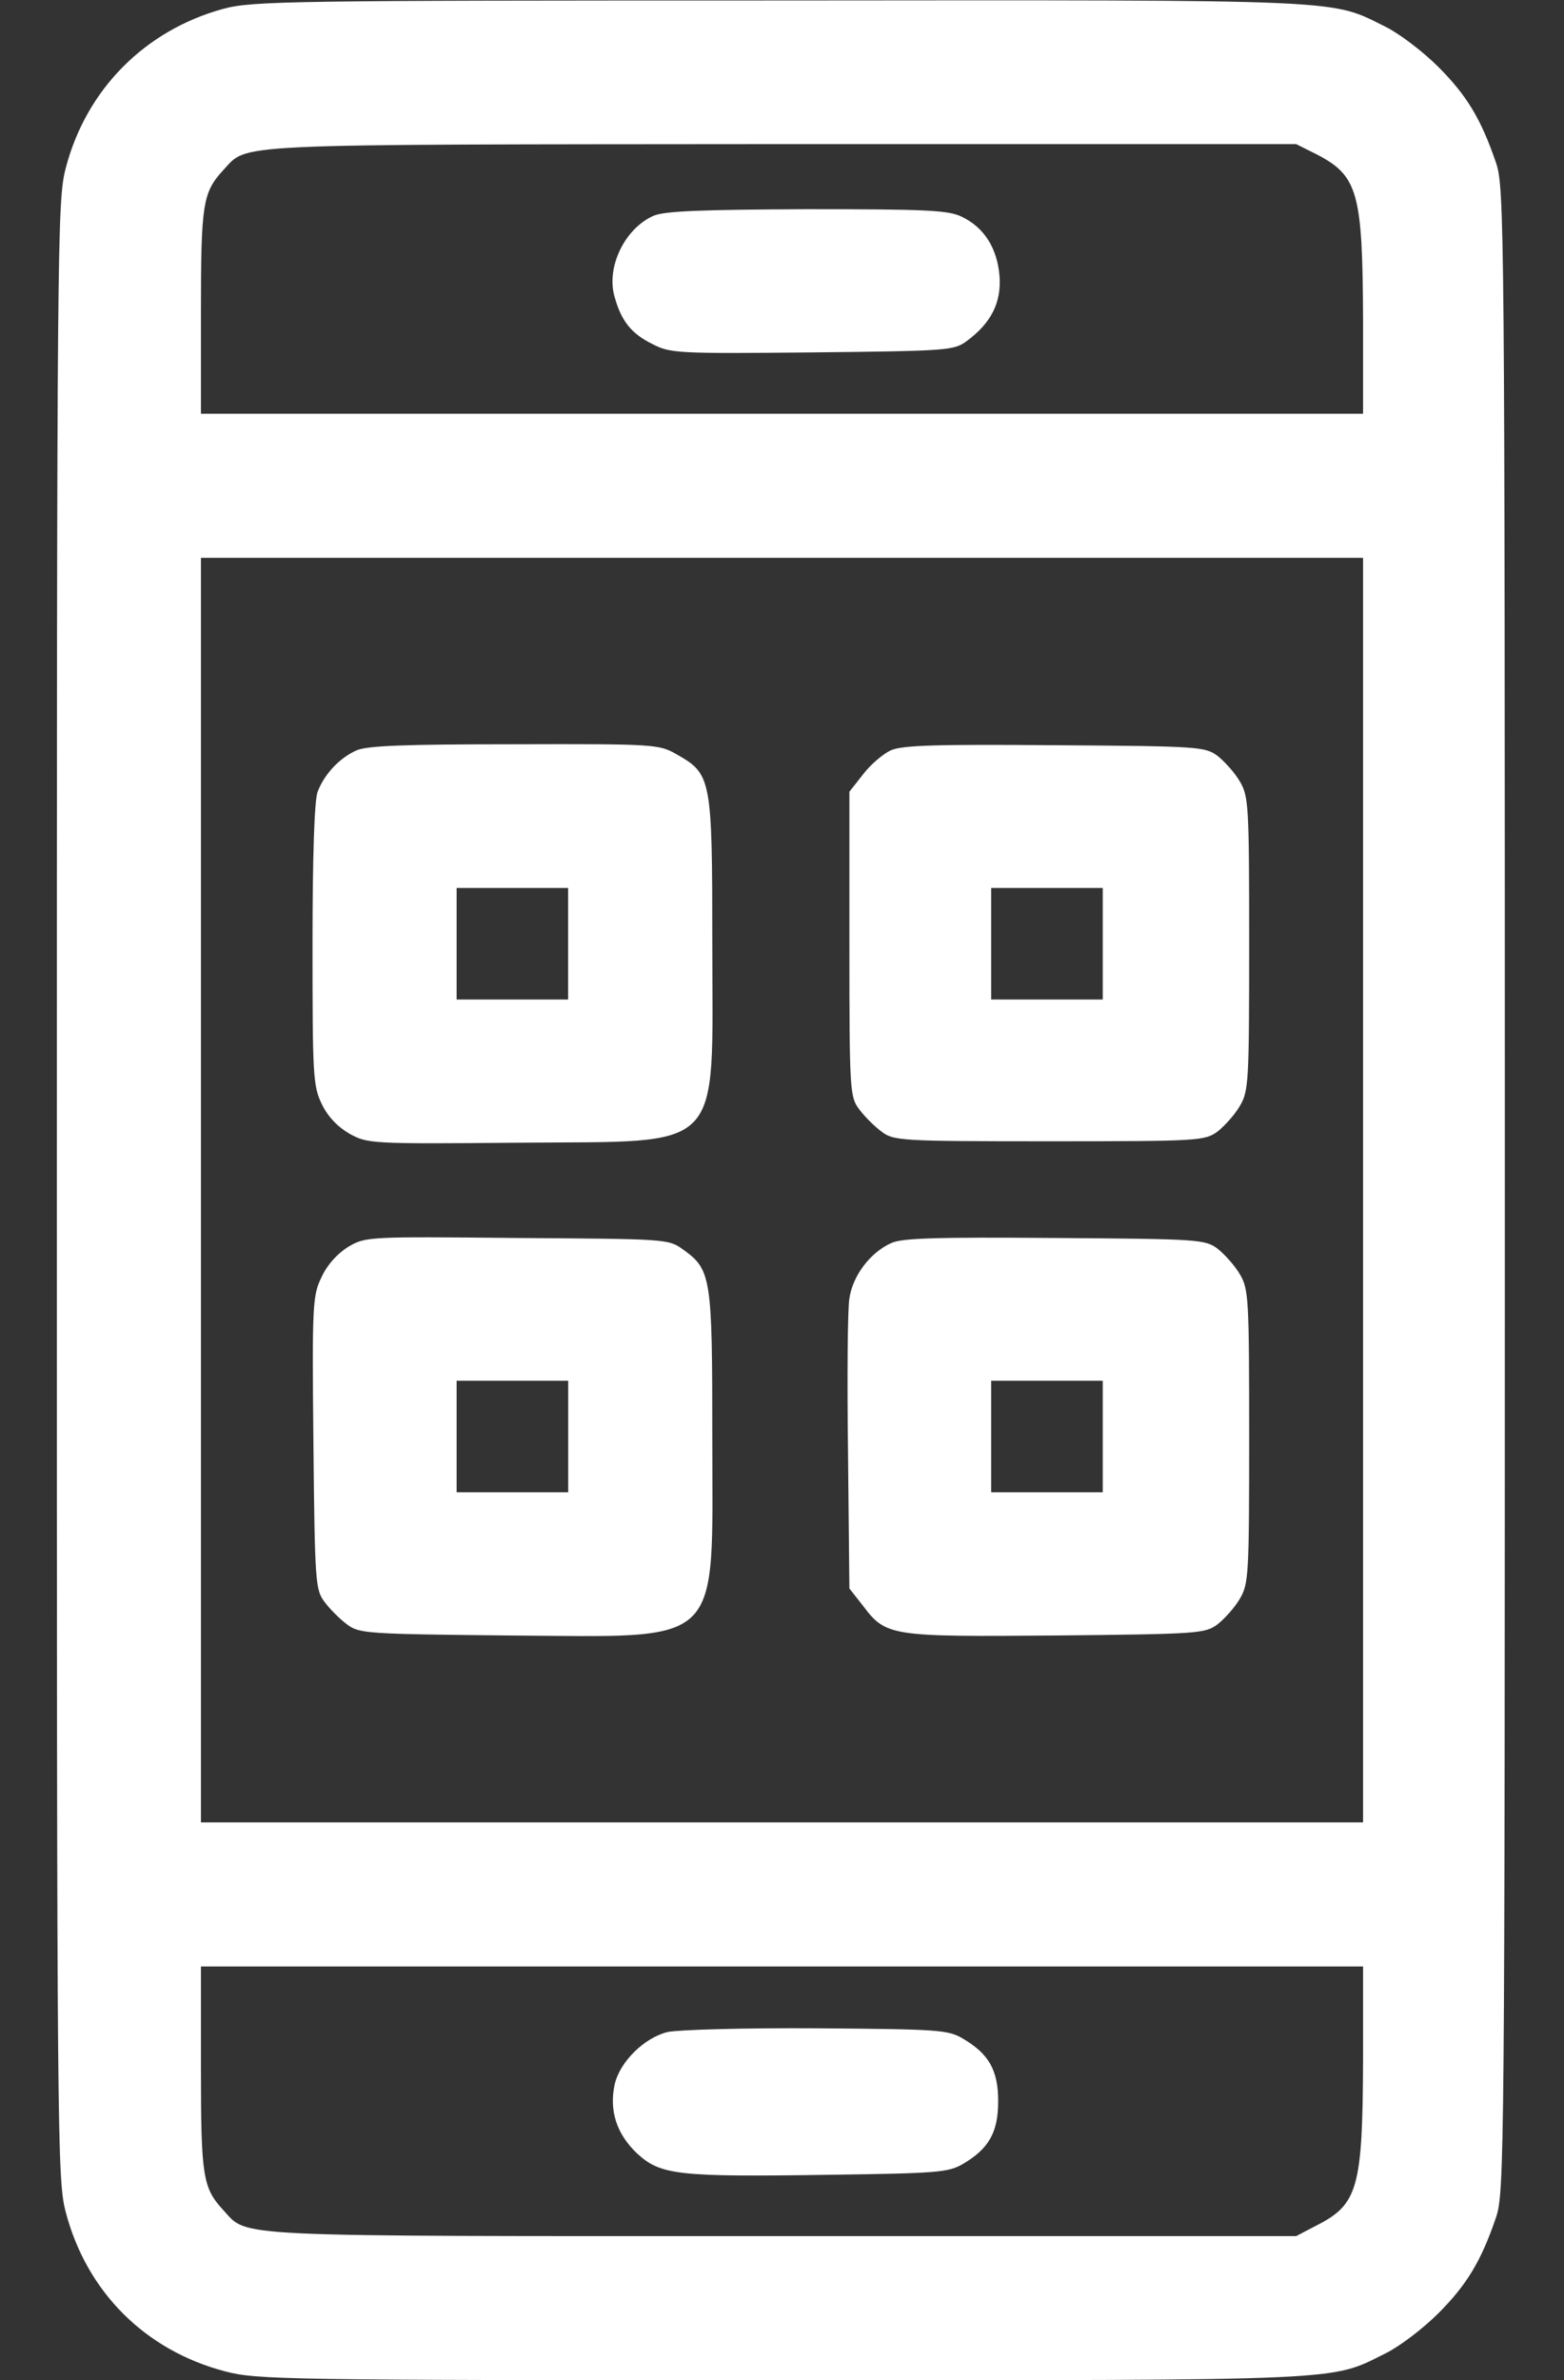
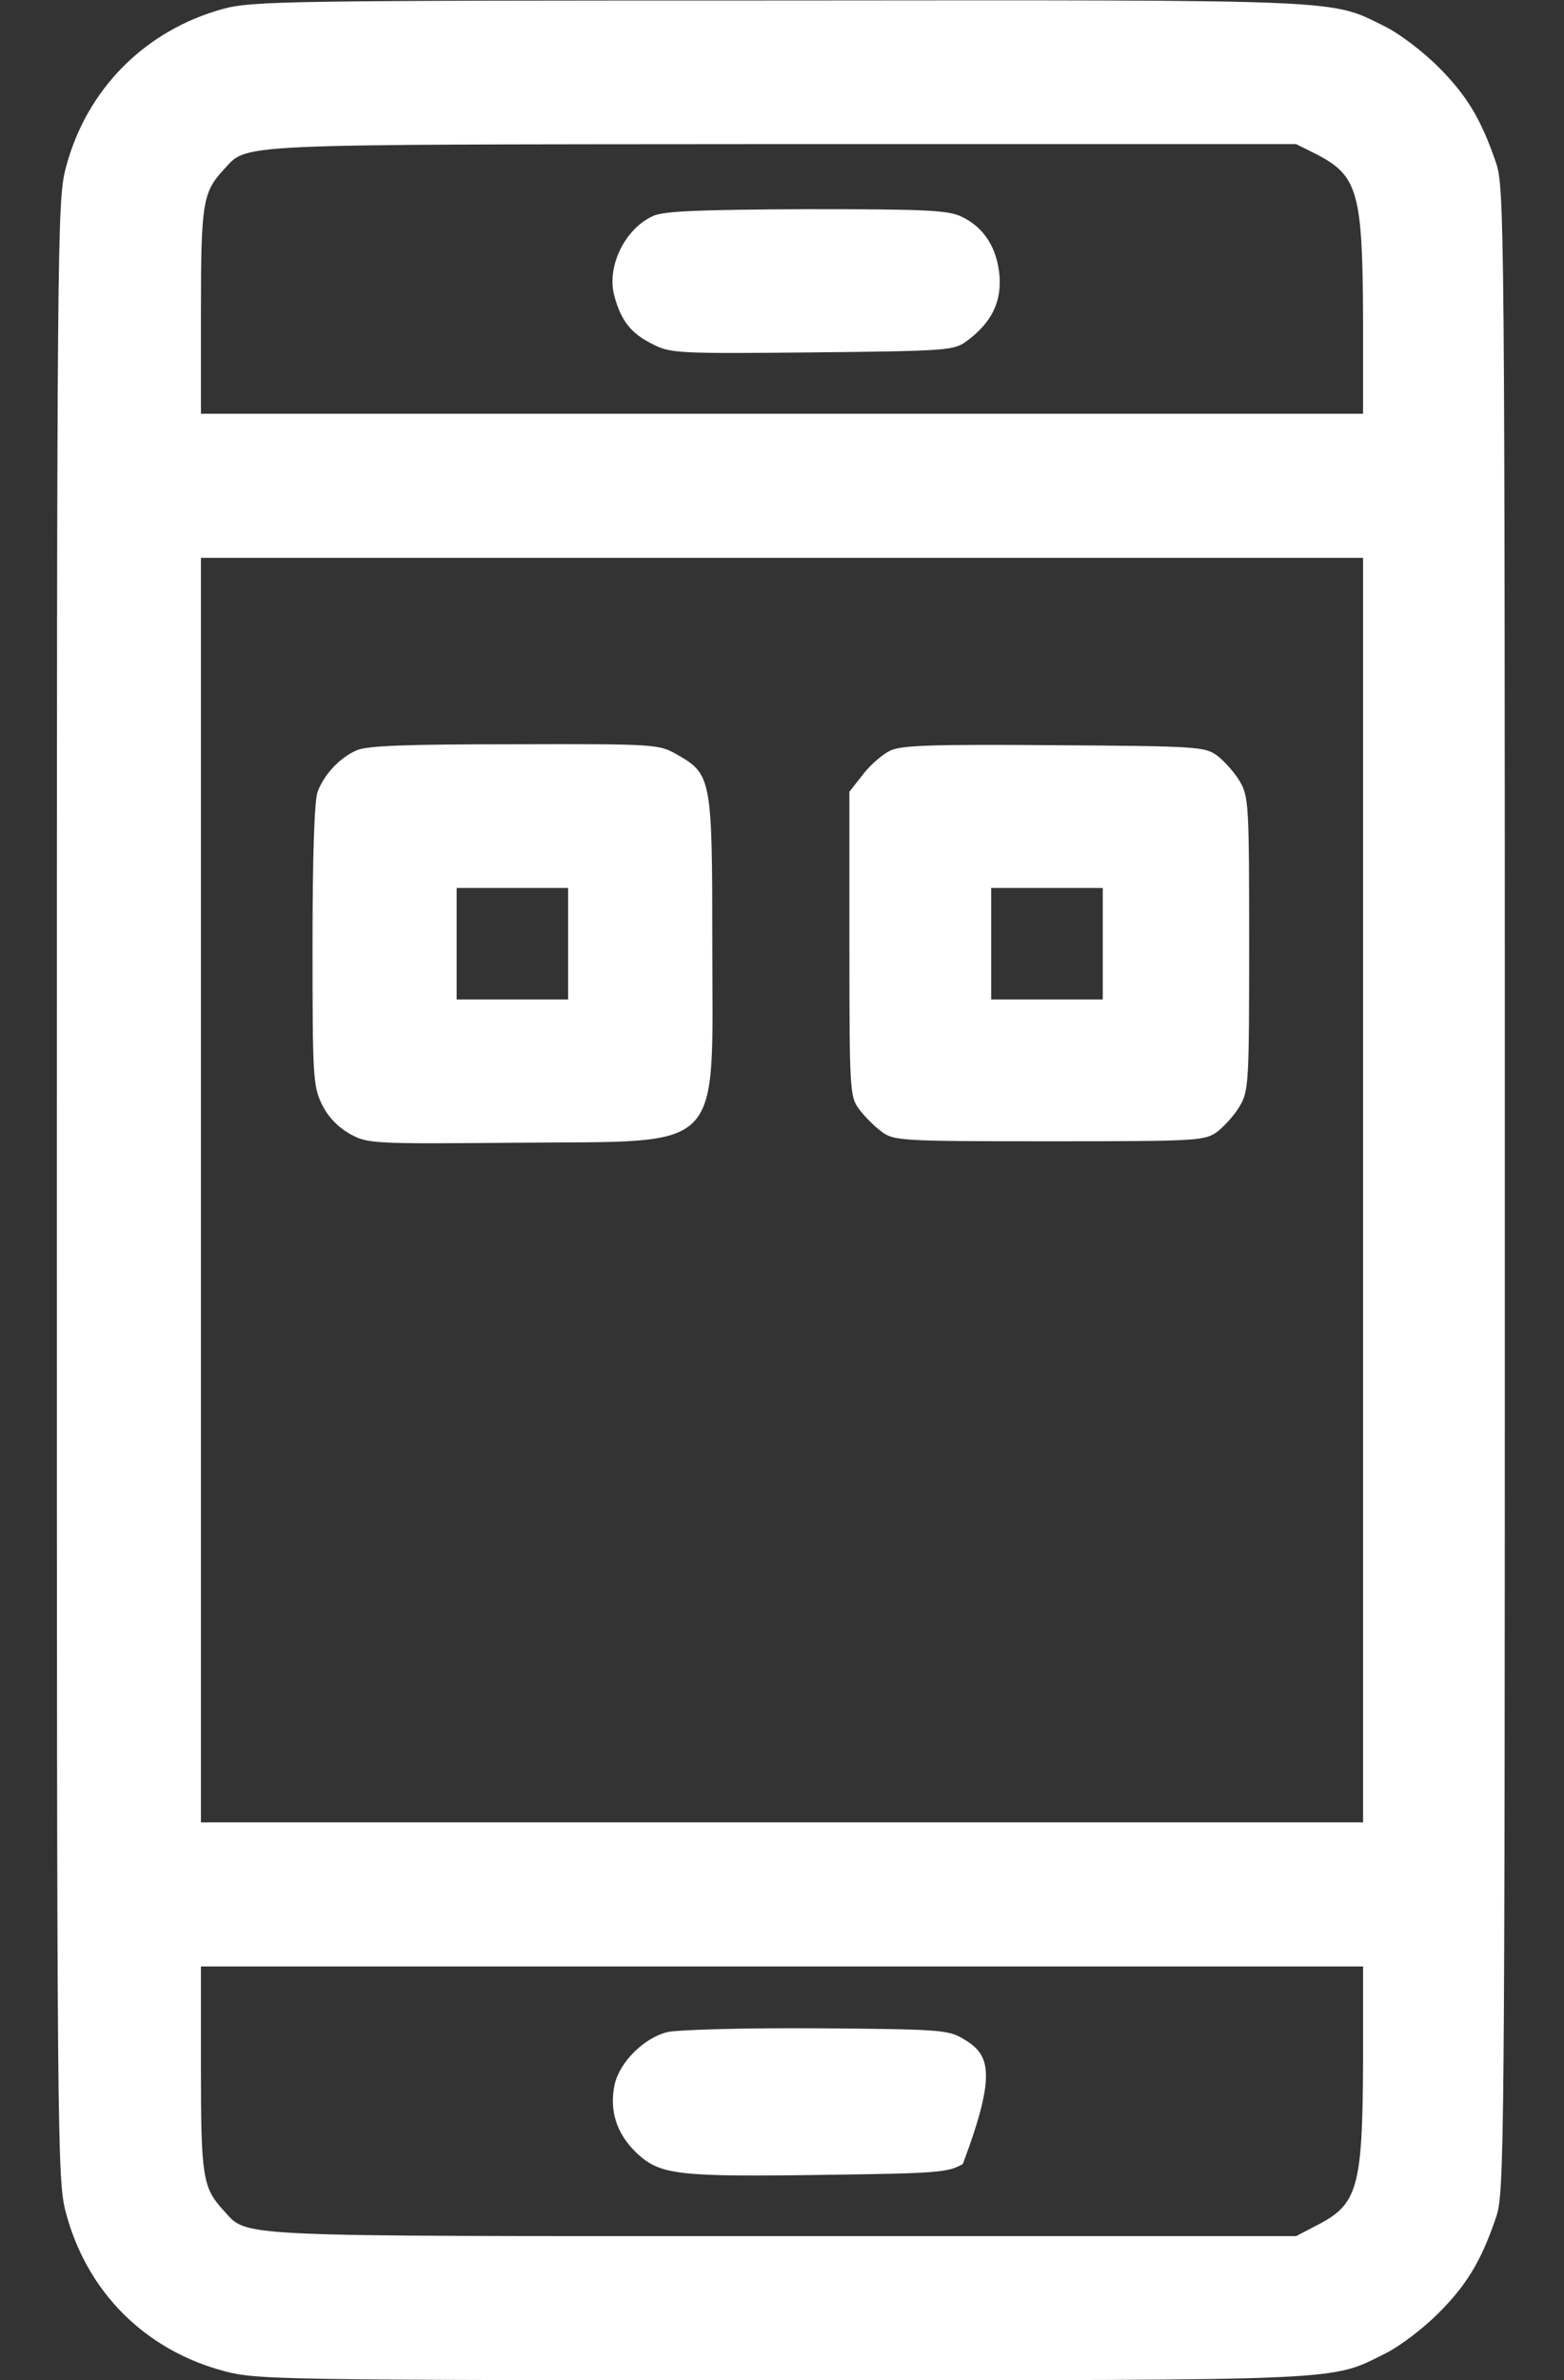
<svg xmlns="http://www.w3.org/2000/svg" width="23" height="35" viewBox="0 0 23 35" fill="none">
  <rect x="0" y="0" width="23" height="35" fill="#333333" stroke="none" />
  <path d="M3.283 0.13C2.135 0.444 1.267 1.312 0.966 2.475C0.843 2.946 0.836 3.459 0.836 17.5C0.836 31.541 0.843 32.054 0.966 32.525C1.273 33.701 2.135 34.562 3.311 34.87C3.775 34.993 4.199 35 11.5 35C19.908 35 19.553 35.014 20.38 34.603C20.585 34.501 20.927 34.241 21.152 34.016C21.569 33.599 21.781 33.25 22 32.607C22.123 32.245 22.13 31.76 22.13 17.5C22.13 3.24 22.123 2.755 22 2.393C21.781 1.75 21.569 1.401 21.152 0.984C20.927 0.759 20.585 0.499 20.38 0.396C19.553 -0.014 19.915 -5.10216e-05 11.466 0.007C4.247 0.007 3.714 0.014 3.283 0.13ZM19.361 2.269C19.97 2.584 20.038 2.83 20.045 4.696V6.084H11.5H2.955V4.587C2.955 2.994 2.982 2.83 3.283 2.502C3.659 2.105 3.235 2.126 11.466 2.119H19.061L19.361 2.269ZM20.045 17.5V26.797H11.5H2.955V17.5V8.203H11.5H20.045V17.5ZM20.045 30.297C20.038 32.17 19.97 32.416 19.361 32.724L19.061 32.881H11.486C3.242 32.881 3.659 32.901 3.283 32.498C2.982 32.17 2.955 32.006 2.955 30.413V28.916H11.5H20.045V30.297Z" fill="white" />
  <path d="M9.613 3.172C9.189 3.356 8.909 3.931 9.039 4.368C9.135 4.717 9.285 4.908 9.593 5.058C9.853 5.195 9.962 5.202 11.944 5.182C13.927 5.161 14.029 5.154 14.214 5.017C14.576 4.751 14.727 4.45 14.699 4.06C14.665 3.65 14.474 3.343 14.139 3.185C13.94 3.09 13.612 3.076 11.862 3.076C10.311 3.083 9.777 3.103 9.613 3.172Z" fill="white" />
  <path d="M5.245 11.033C4.992 11.143 4.767 11.389 4.671 11.642C4.623 11.765 4.596 12.599 4.596 13.891C4.596 15.812 4.603 15.969 4.732 16.235C4.821 16.42 4.965 16.57 5.143 16.673C5.409 16.816 5.443 16.823 7.617 16.803C10.693 16.775 10.475 17.001 10.475 13.863C10.475 11.443 10.461 11.382 9.955 11.095C9.695 10.944 9.641 10.938 7.569 10.944C5.956 10.944 5.402 10.965 5.245 11.033ZM8.355 13.877V14.697H7.535H6.715V13.877V13.057H7.535H8.355V13.877Z" fill="white" />
  <path d="M13.1 11.033C12.983 11.088 12.799 11.245 12.69 11.389L12.491 11.642V13.884C12.491 16.037 12.498 16.133 12.635 16.311C12.71 16.413 12.86 16.564 12.963 16.639C13.141 16.775 13.236 16.782 15.431 16.782C17.639 16.782 17.714 16.775 17.905 16.639C18.008 16.557 18.158 16.393 18.233 16.263C18.363 16.044 18.37 15.907 18.37 13.877C18.37 11.847 18.363 11.71 18.233 11.491C18.158 11.361 18.008 11.197 17.905 11.115C17.721 10.979 17.625 10.972 15.513 10.958C13.763 10.944 13.271 10.958 13.1 11.033ZM16.217 13.877V14.697H15.396H14.576V13.877V13.057H15.396H16.217V13.877Z" fill="white" />
-   <path d="M5.122 18.334C4.965 18.43 4.815 18.594 4.733 18.771C4.596 19.045 4.589 19.168 4.609 21.212C4.63 23.27 4.637 23.379 4.774 23.557C4.849 23.659 4.999 23.809 5.102 23.885C5.279 24.021 5.389 24.028 7.487 24.049C10.673 24.069 10.475 24.261 10.475 21.137C10.475 18.765 10.461 18.669 10.037 18.368C9.832 18.218 9.777 18.218 7.604 18.204C5.423 18.183 5.375 18.183 5.122 18.334ZM8.356 21.123V21.943H7.535H6.715V21.123V20.303H7.535H8.356V21.123Z" fill="white" />
-   <path d="M13.106 18.279C12.799 18.416 12.539 18.758 12.491 19.093C12.464 19.25 12.457 20.275 12.471 21.369L12.491 23.358L12.69 23.611C13.031 24.063 13.093 24.069 15.533 24.049C17.625 24.028 17.721 24.021 17.905 23.885C18.008 23.803 18.158 23.639 18.233 23.509C18.363 23.29 18.37 23.153 18.37 21.123C18.37 19.093 18.363 18.956 18.233 18.737C18.158 18.608 18.008 18.443 17.905 18.361C17.721 18.225 17.625 18.218 15.513 18.204C13.783 18.191 13.264 18.204 13.106 18.279ZM16.217 21.123V21.943H15.396H14.576V21.123V20.303H15.396H16.217V21.123Z" fill="white" />
-   <path d="M9.818 29.88C9.477 29.962 9.114 30.317 9.039 30.652C8.957 31.035 9.066 31.377 9.367 31.664C9.716 31.985 9.962 32.013 12.218 31.979C13.783 31.958 13.947 31.944 14.159 31.821C14.542 31.596 14.679 31.356 14.679 30.898C14.679 30.44 14.542 30.201 14.159 29.976C13.94 29.846 13.79 29.839 12.013 29.825C10.96 29.818 9.976 29.846 9.818 29.88Z" fill="white" />
+   <path d="M9.818 29.88C9.477 29.962 9.114 30.317 9.039 30.652C8.957 31.035 9.066 31.377 9.367 31.664C9.716 31.985 9.962 32.013 12.218 31.979C13.783 31.958 13.947 31.944 14.159 31.821C14.679 30.44 14.542 30.201 14.159 29.976C13.94 29.846 13.79 29.839 12.013 29.825C10.96 29.818 9.976 29.846 9.818 29.88Z" fill="white" />
</svg>